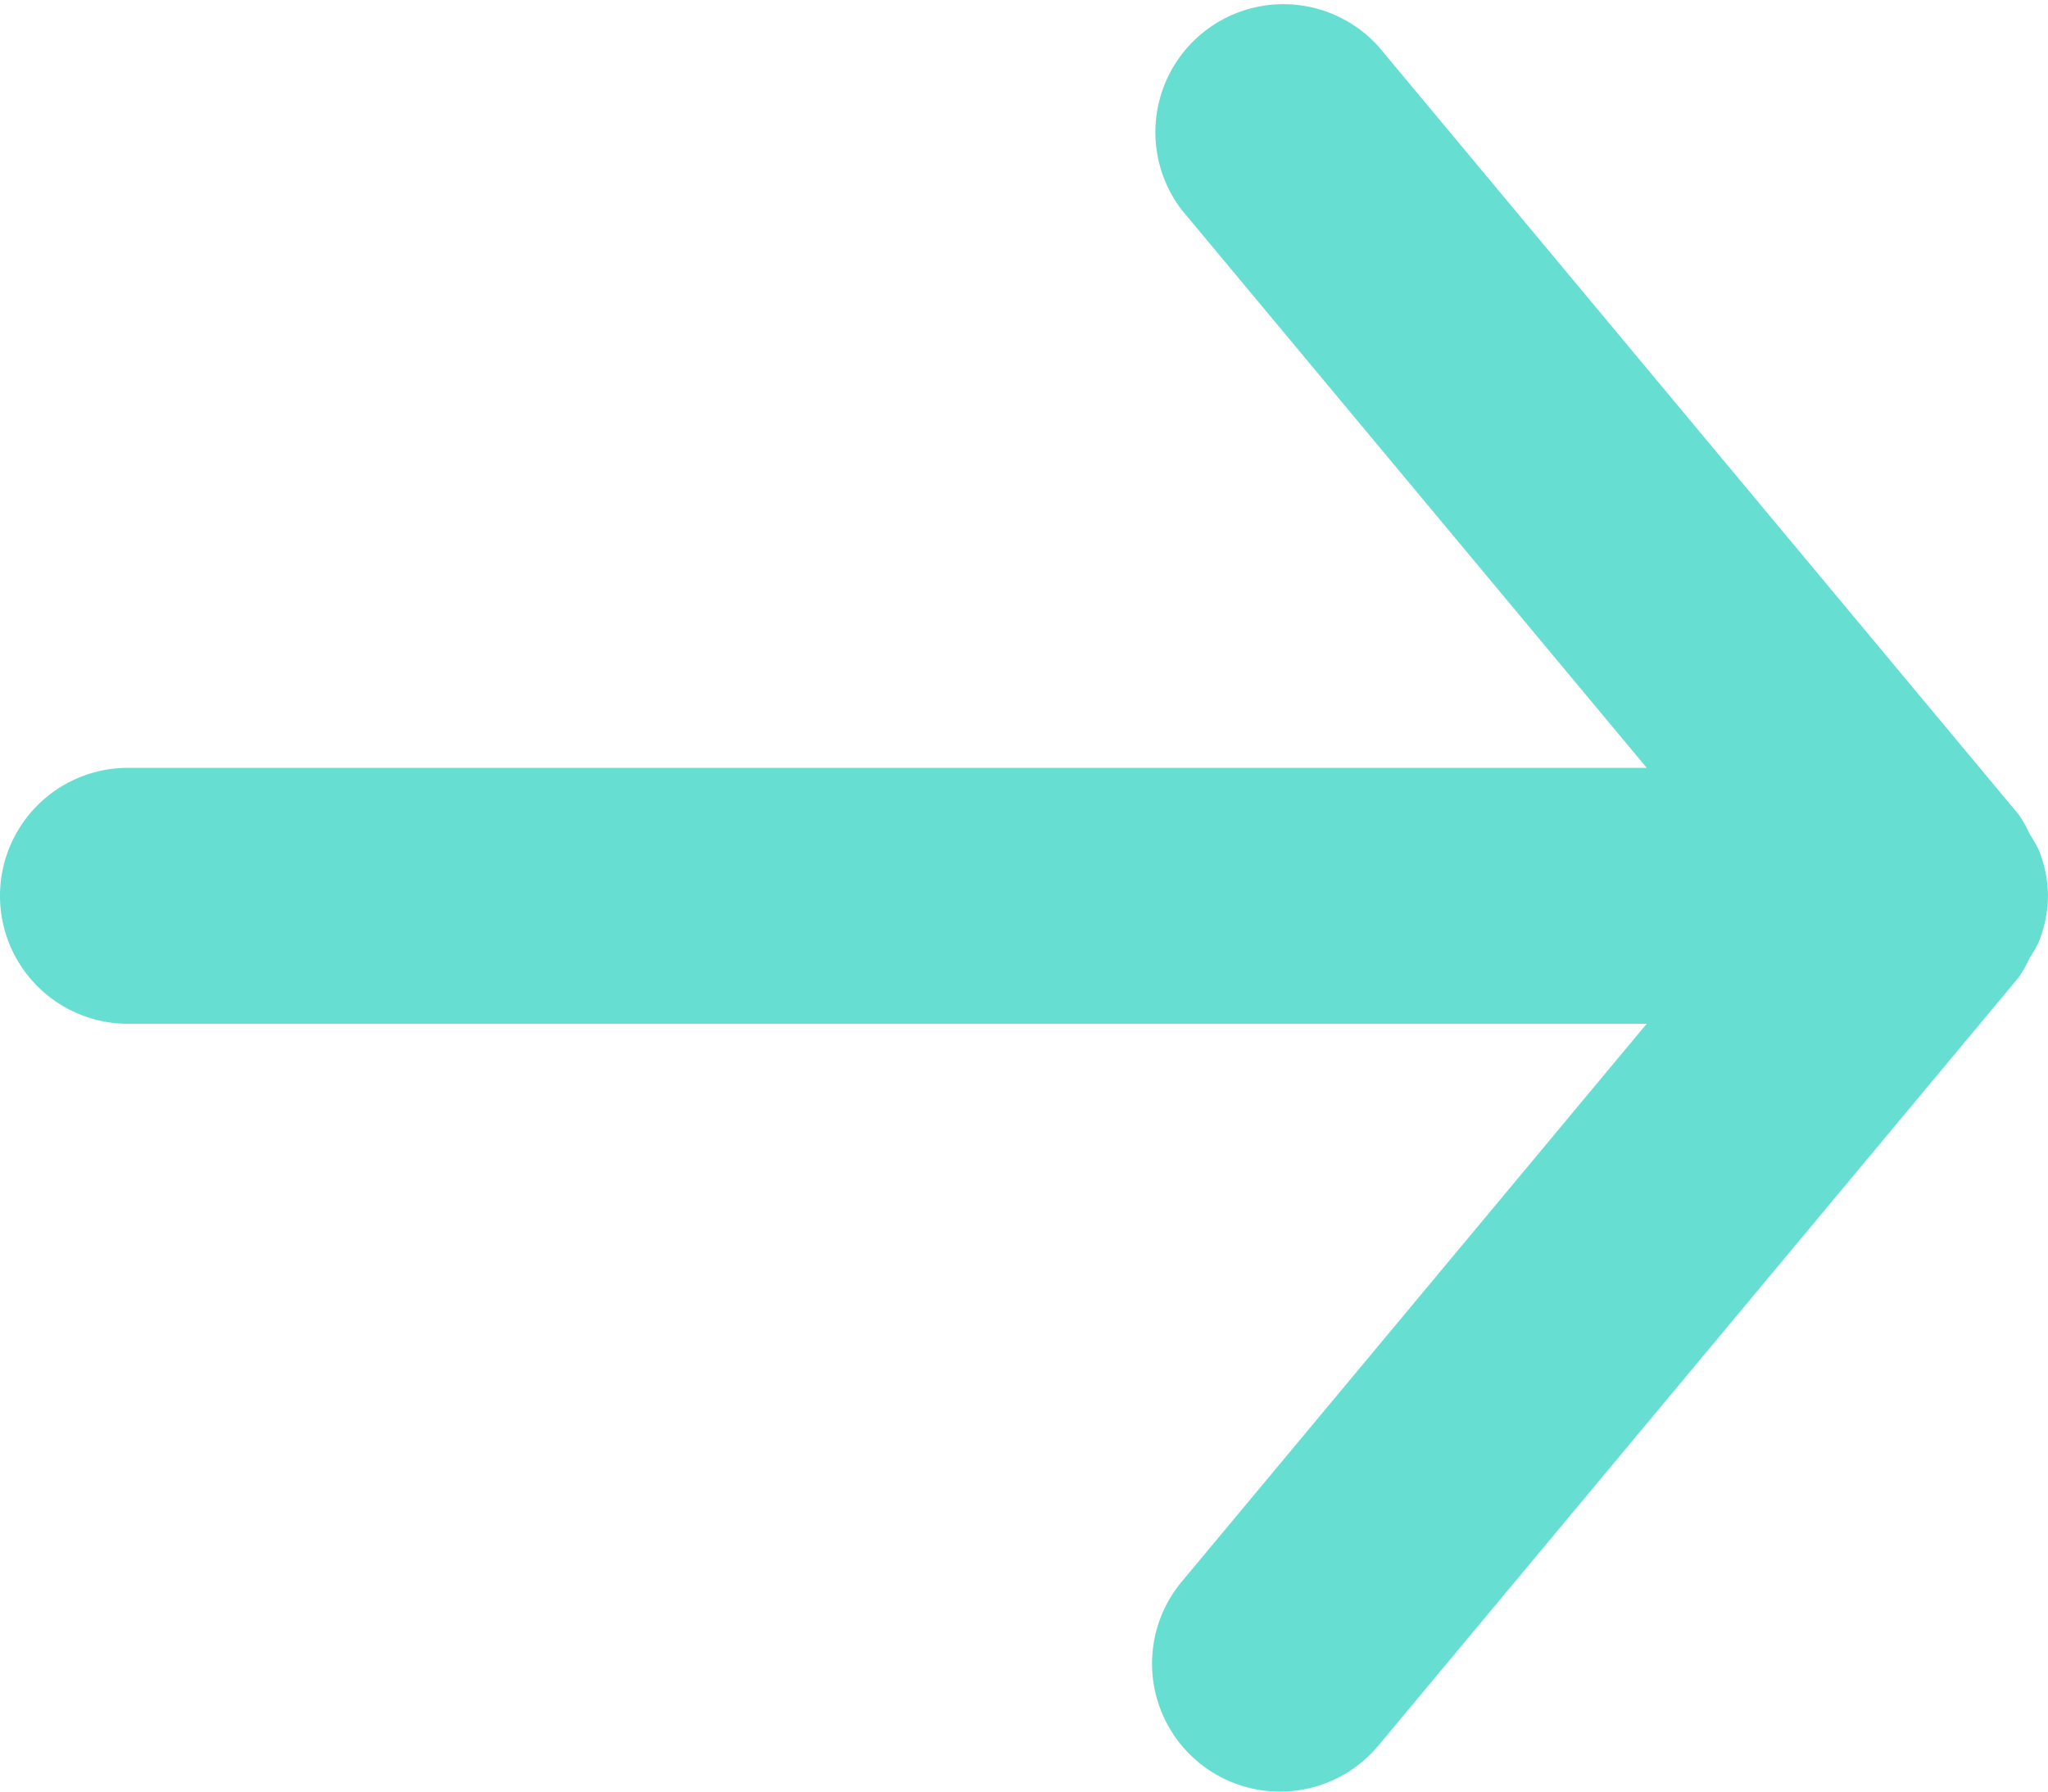
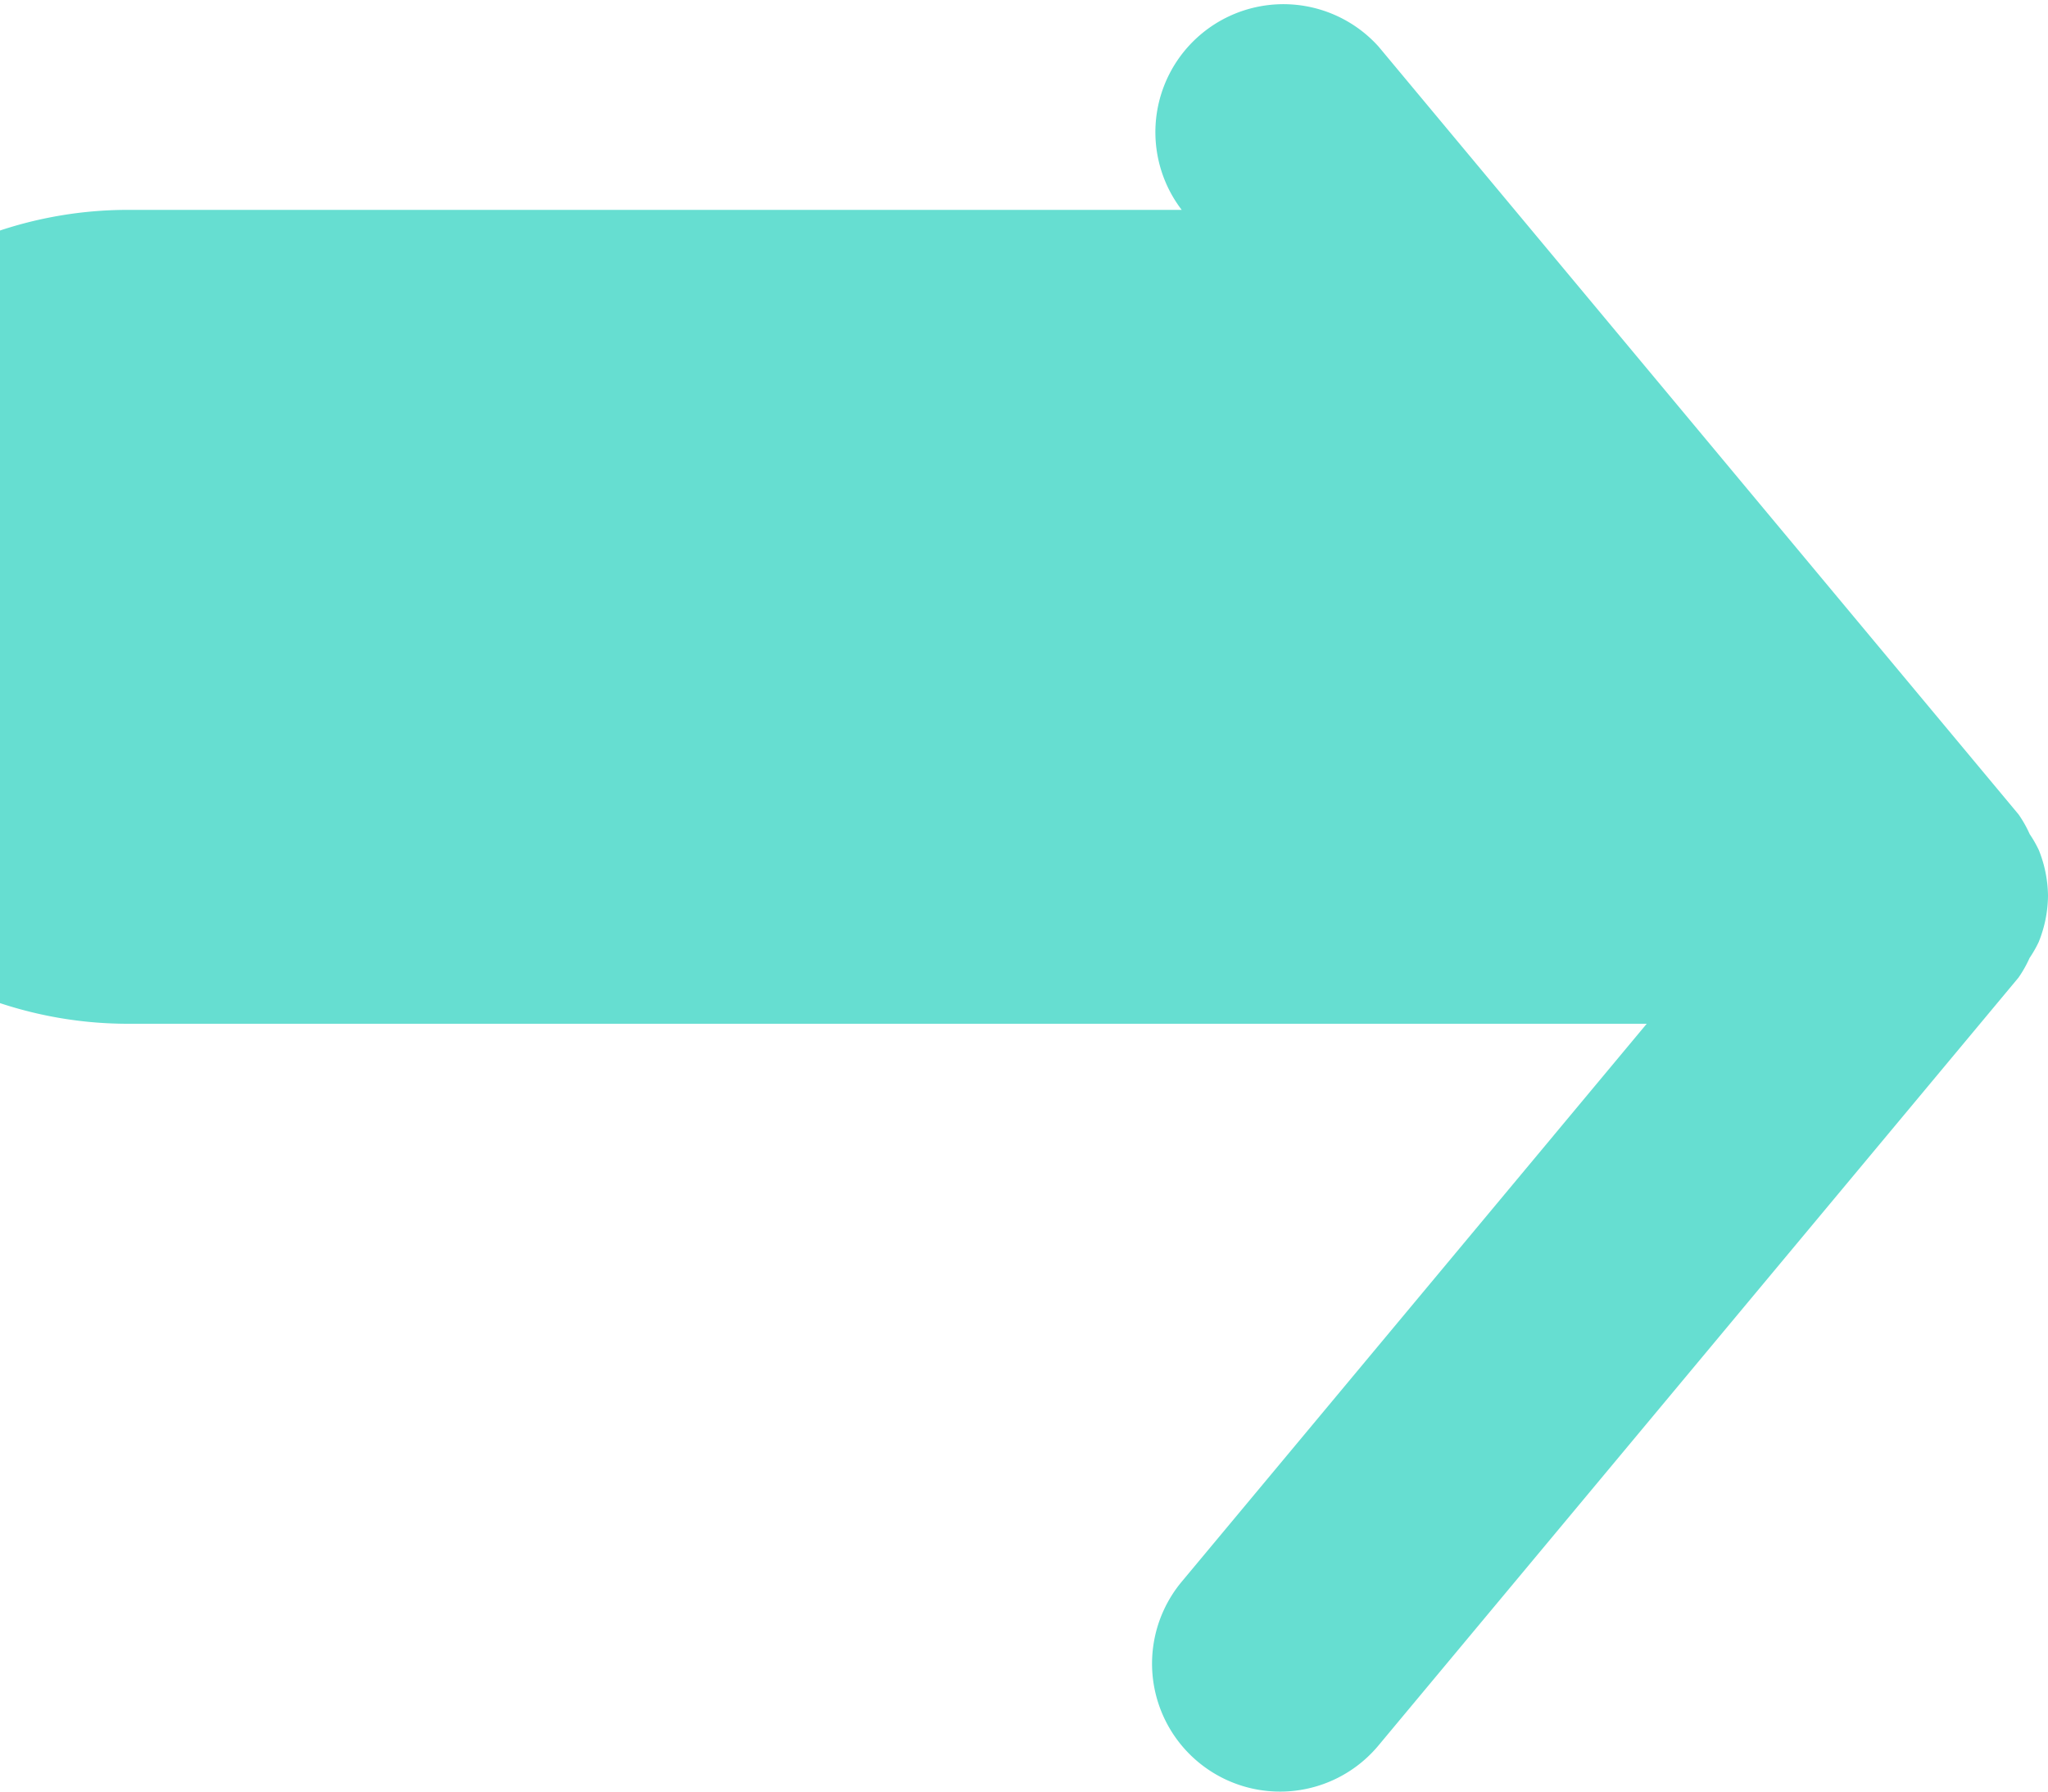
<svg xmlns="http://www.w3.org/2000/svg" width="16" height="14" viewBox="0 0 16 14">
-   <path id="_Icon_Сolor" data-name="🎨 Icon Сolor" d="M1,8H12.865L9.232,12.36a1,1,0,0,0,1.537,1.28l5-6a.936.936,0,0,0,.087-.154.947.947,0,0,0,.071-.124A.986.986,0,0,0,16,7V7a.986.986,0,0,0-.072-.358.947.947,0,0,0-.071-.124.936.936,0,0,0-.087-.154l-5-6A1,1,0,0,0,9.232,1.64L12.865,6H1A1,1,0,0,0,1,8" fill="#66ded1" />
+   <path id="_Icon_Сolor" data-name="🎨 Icon Сolor" d="M1,8H12.865L9.232,12.36a1,1,0,0,0,1.537,1.28l5-6a.936.936,0,0,0,.087-.154.947.947,0,0,0,.071-.124A.986.986,0,0,0,16,7V7a.986.986,0,0,0-.072-.358.947.947,0,0,0-.071-.124.936.936,0,0,0-.087-.154l-5-6A1,1,0,0,0,9.232,1.64H1A1,1,0,0,0,1,8" fill="#66ded1" />
</svg>